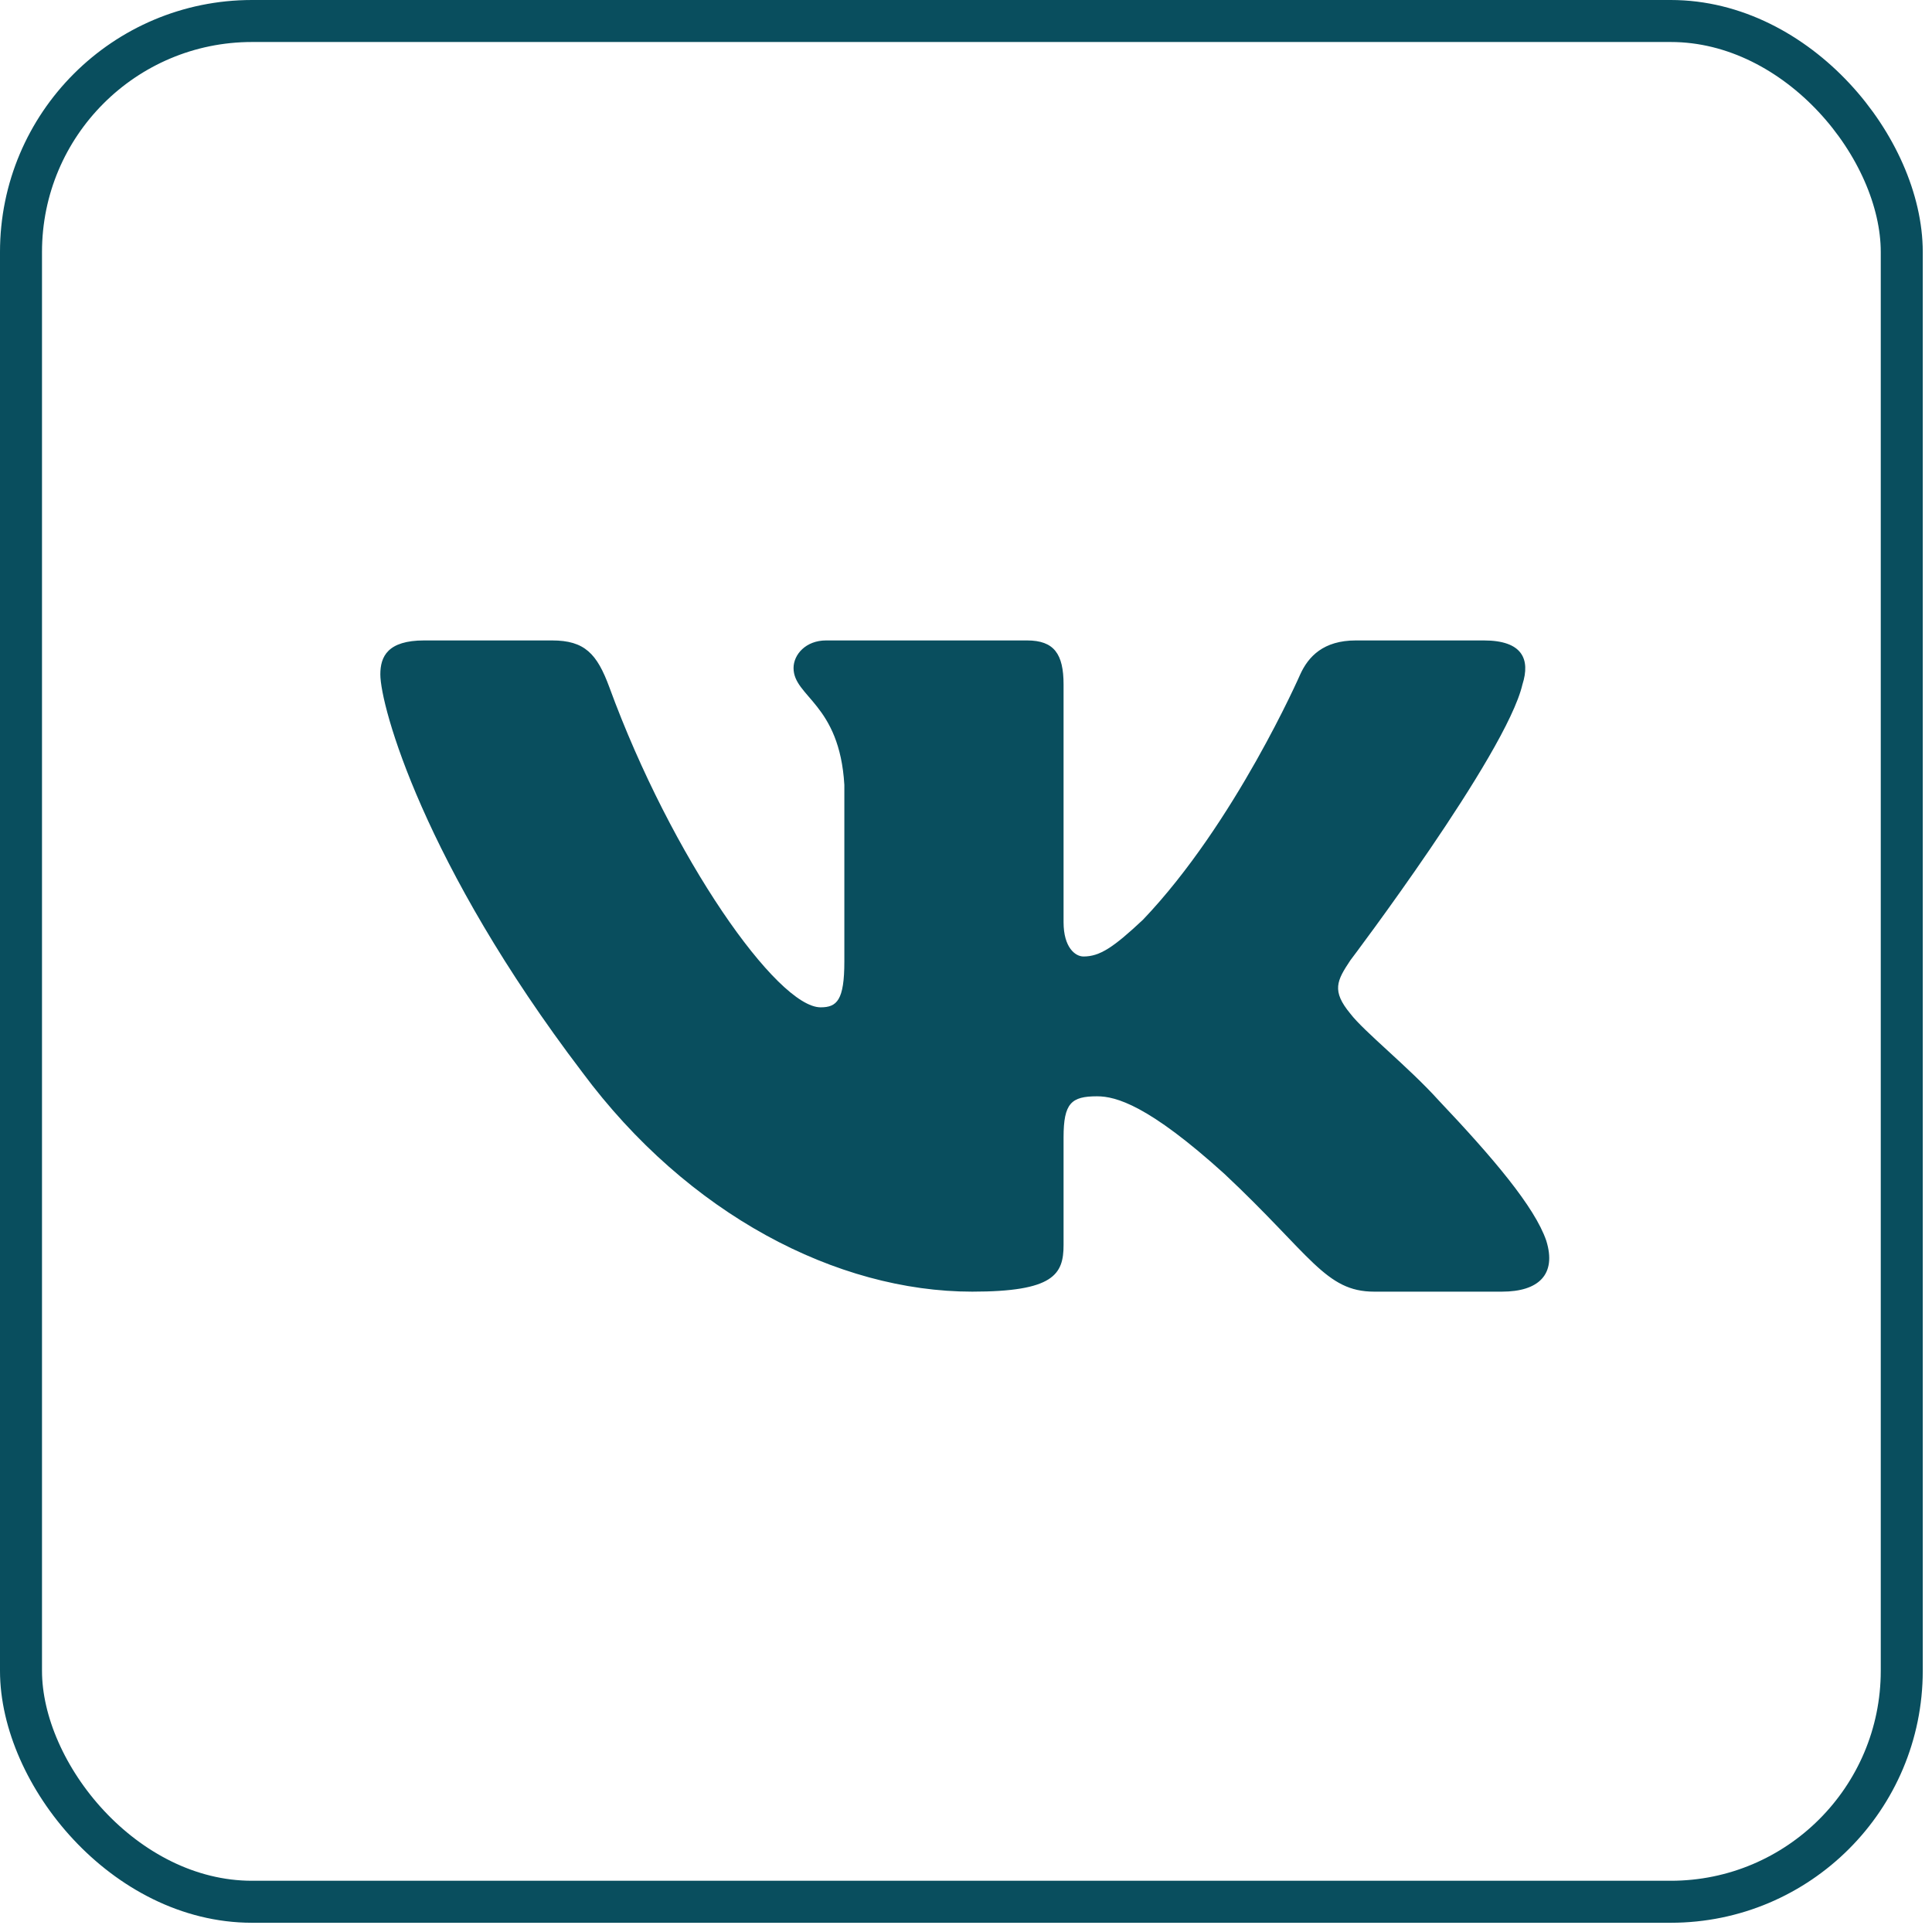
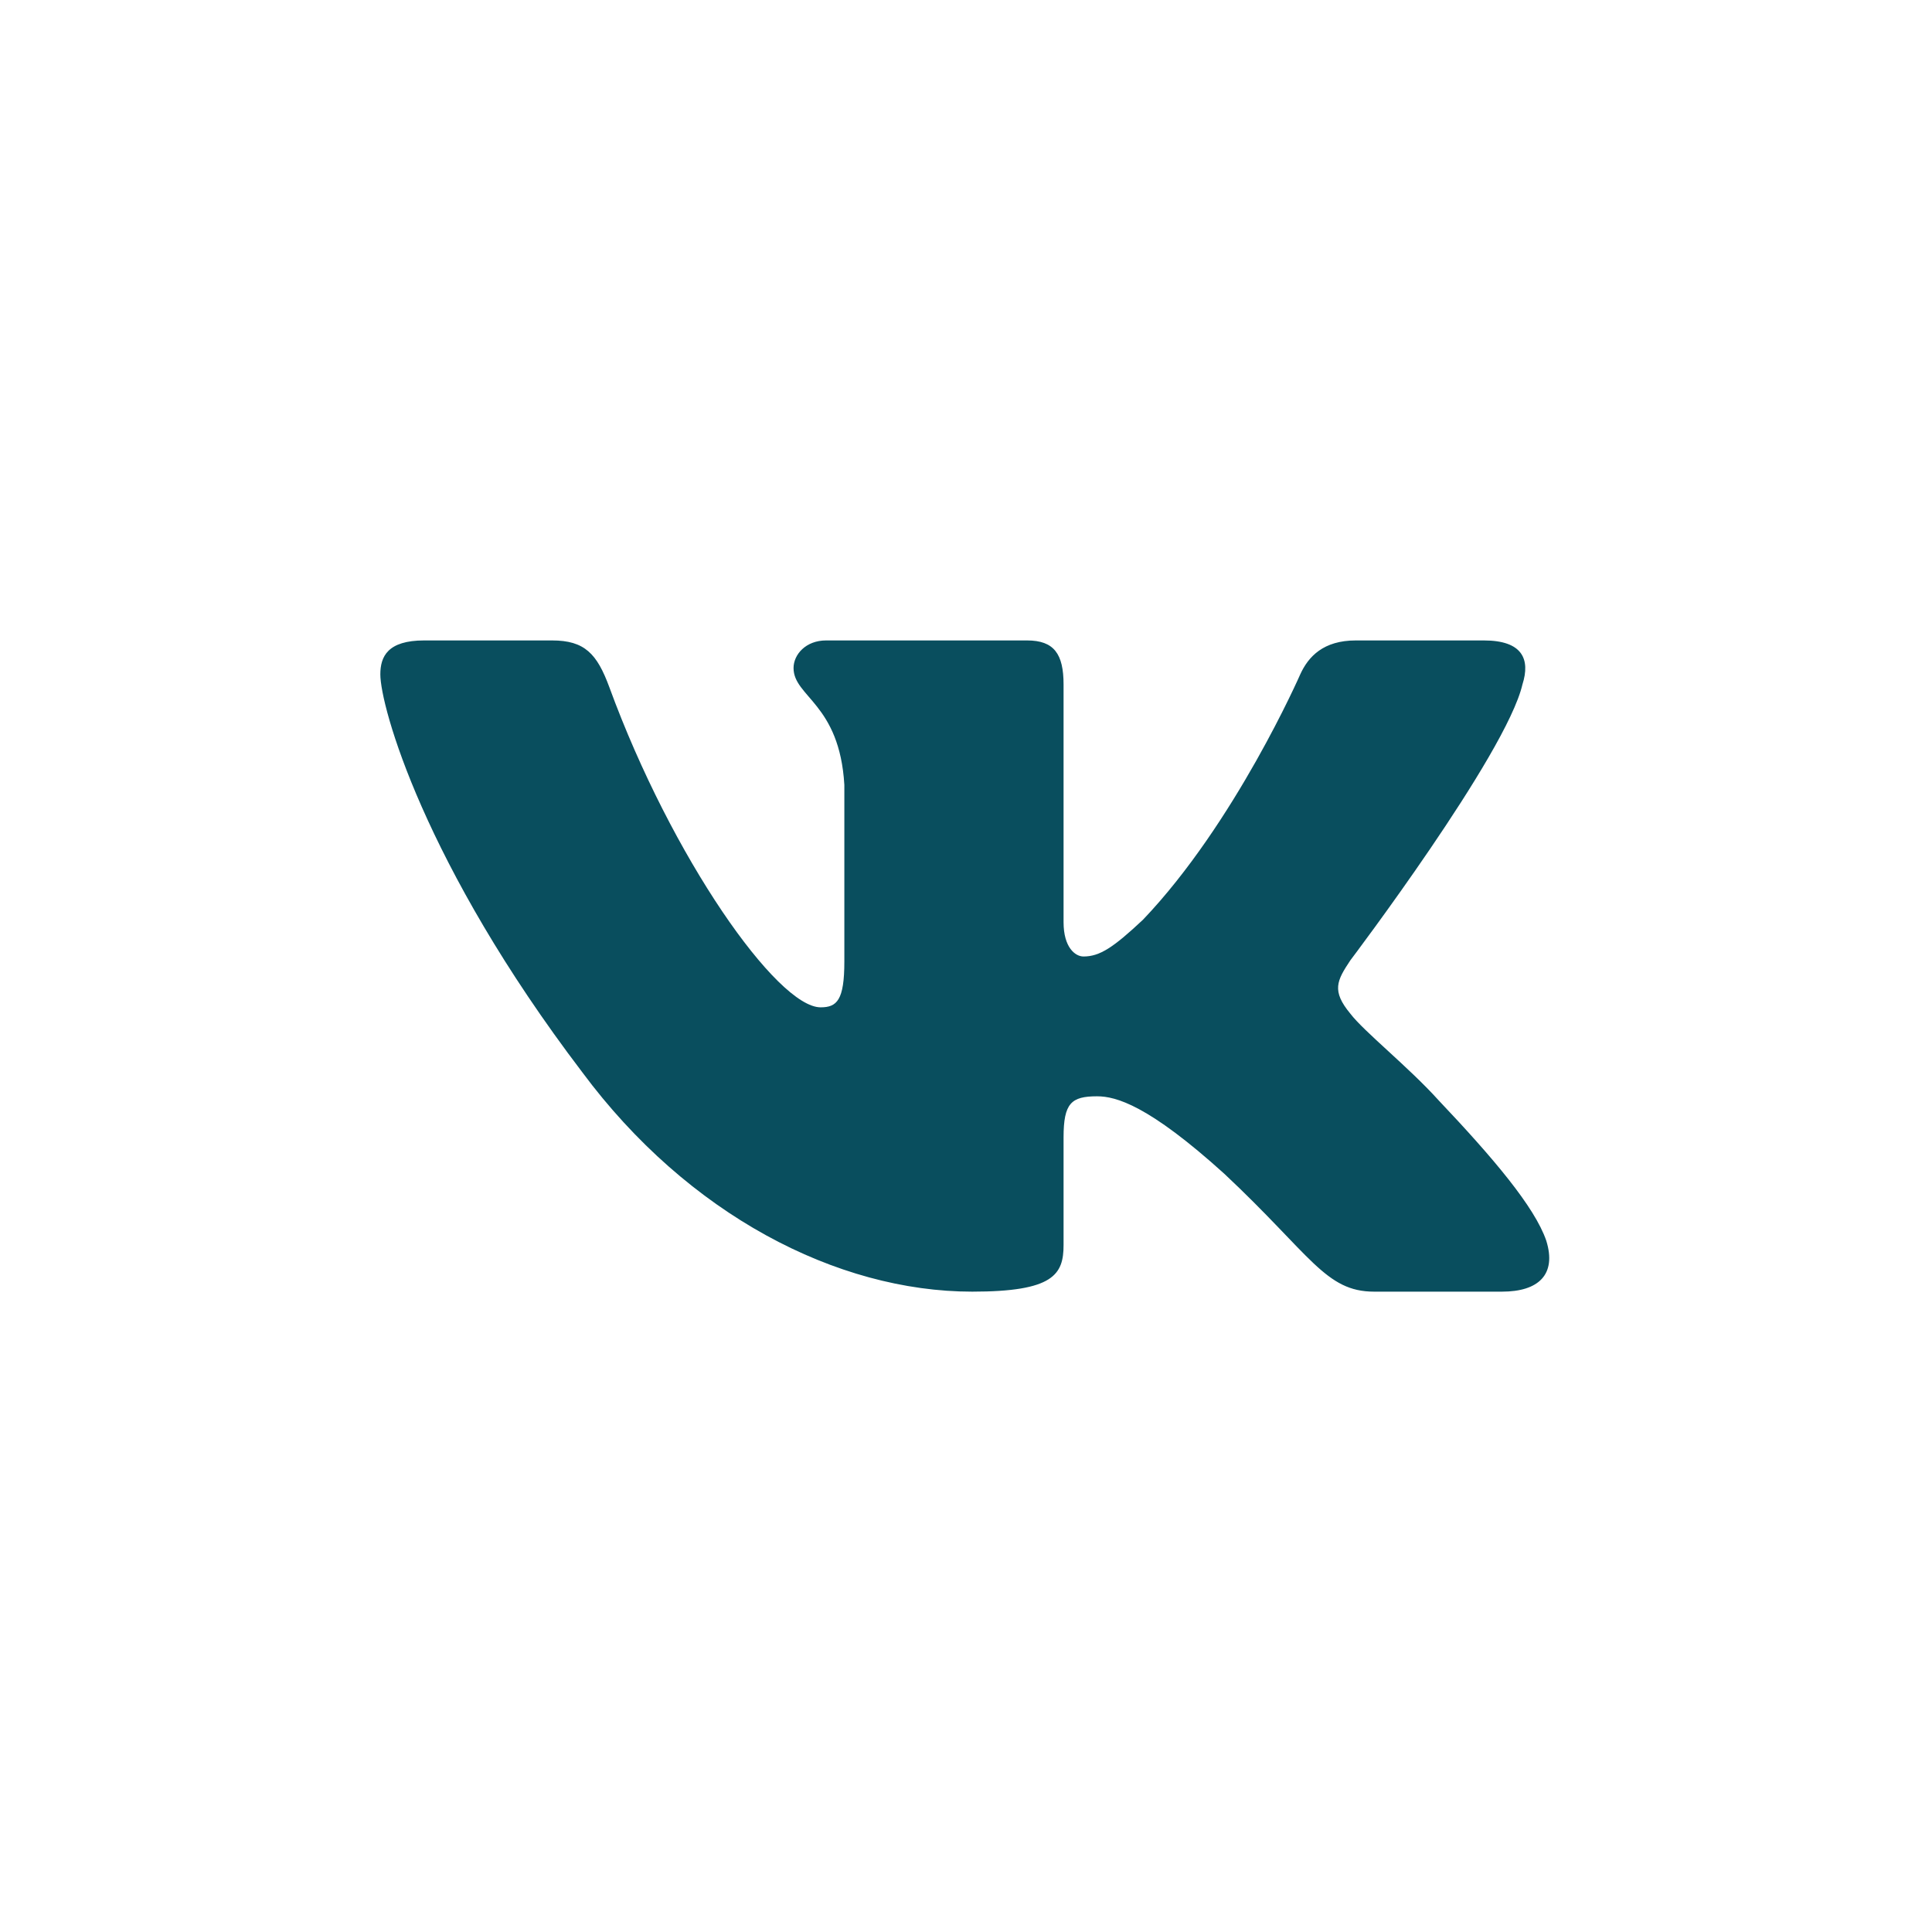
<svg xmlns="http://www.w3.org/2000/svg" width="92" height="92" viewBox="0 0 92 92" fill="none">
-   <rect x="1" y="1" width="89.56" height="89.56" rx="11" stroke="#094E5E" stroke-width="2" />
  <path fill-rule="evenodd" clip-rule="evenodd" d="M72.496 32.597C72.883 31.387 72.496 30.497 70.655 30.497H64.565C63.017 30.497 62.303 31.265 61.916 32.113C61.916 32.113 58.819 39.193 54.432 43.792C53.013 45.124 52.368 45.547 51.594 45.547C51.207 45.547 50.646 45.124 50.646 43.914V32.597C50.646 31.144 50.197 30.497 48.907 30.497H39.337C38.37 30.497 37.788 31.171 37.788 31.81C37.788 33.187 39.981 33.505 40.207 37.378V45.79C40.207 47.634 39.852 47.968 39.078 47.968C37.014 47.968 31.992 40.856 29.014 32.718C28.43 31.136 27.845 30.497 26.289 30.497H20.199C18.459 30.497 18.111 31.265 18.111 32.113C18.111 33.626 20.176 41.13 27.724 51.055C32.756 57.833 39.846 61.507 46.297 61.507C50.168 61.507 50.646 60.691 50.646 59.285V54.162C50.646 52.53 51.013 52.205 52.239 52.205C53.142 52.205 54.69 52.628 58.303 55.896C62.432 59.769 63.113 61.507 65.435 61.507H71.525C73.264 61.507 74.134 60.691 73.632 59.08C73.083 57.475 71.112 55.147 68.496 52.386C67.077 50.813 64.948 49.118 64.303 48.271C63.4 47.182 63.658 46.697 64.303 45.729C64.303 45.729 71.722 35.925 72.496 32.597Z" fill="#094E5E" />
</svg>